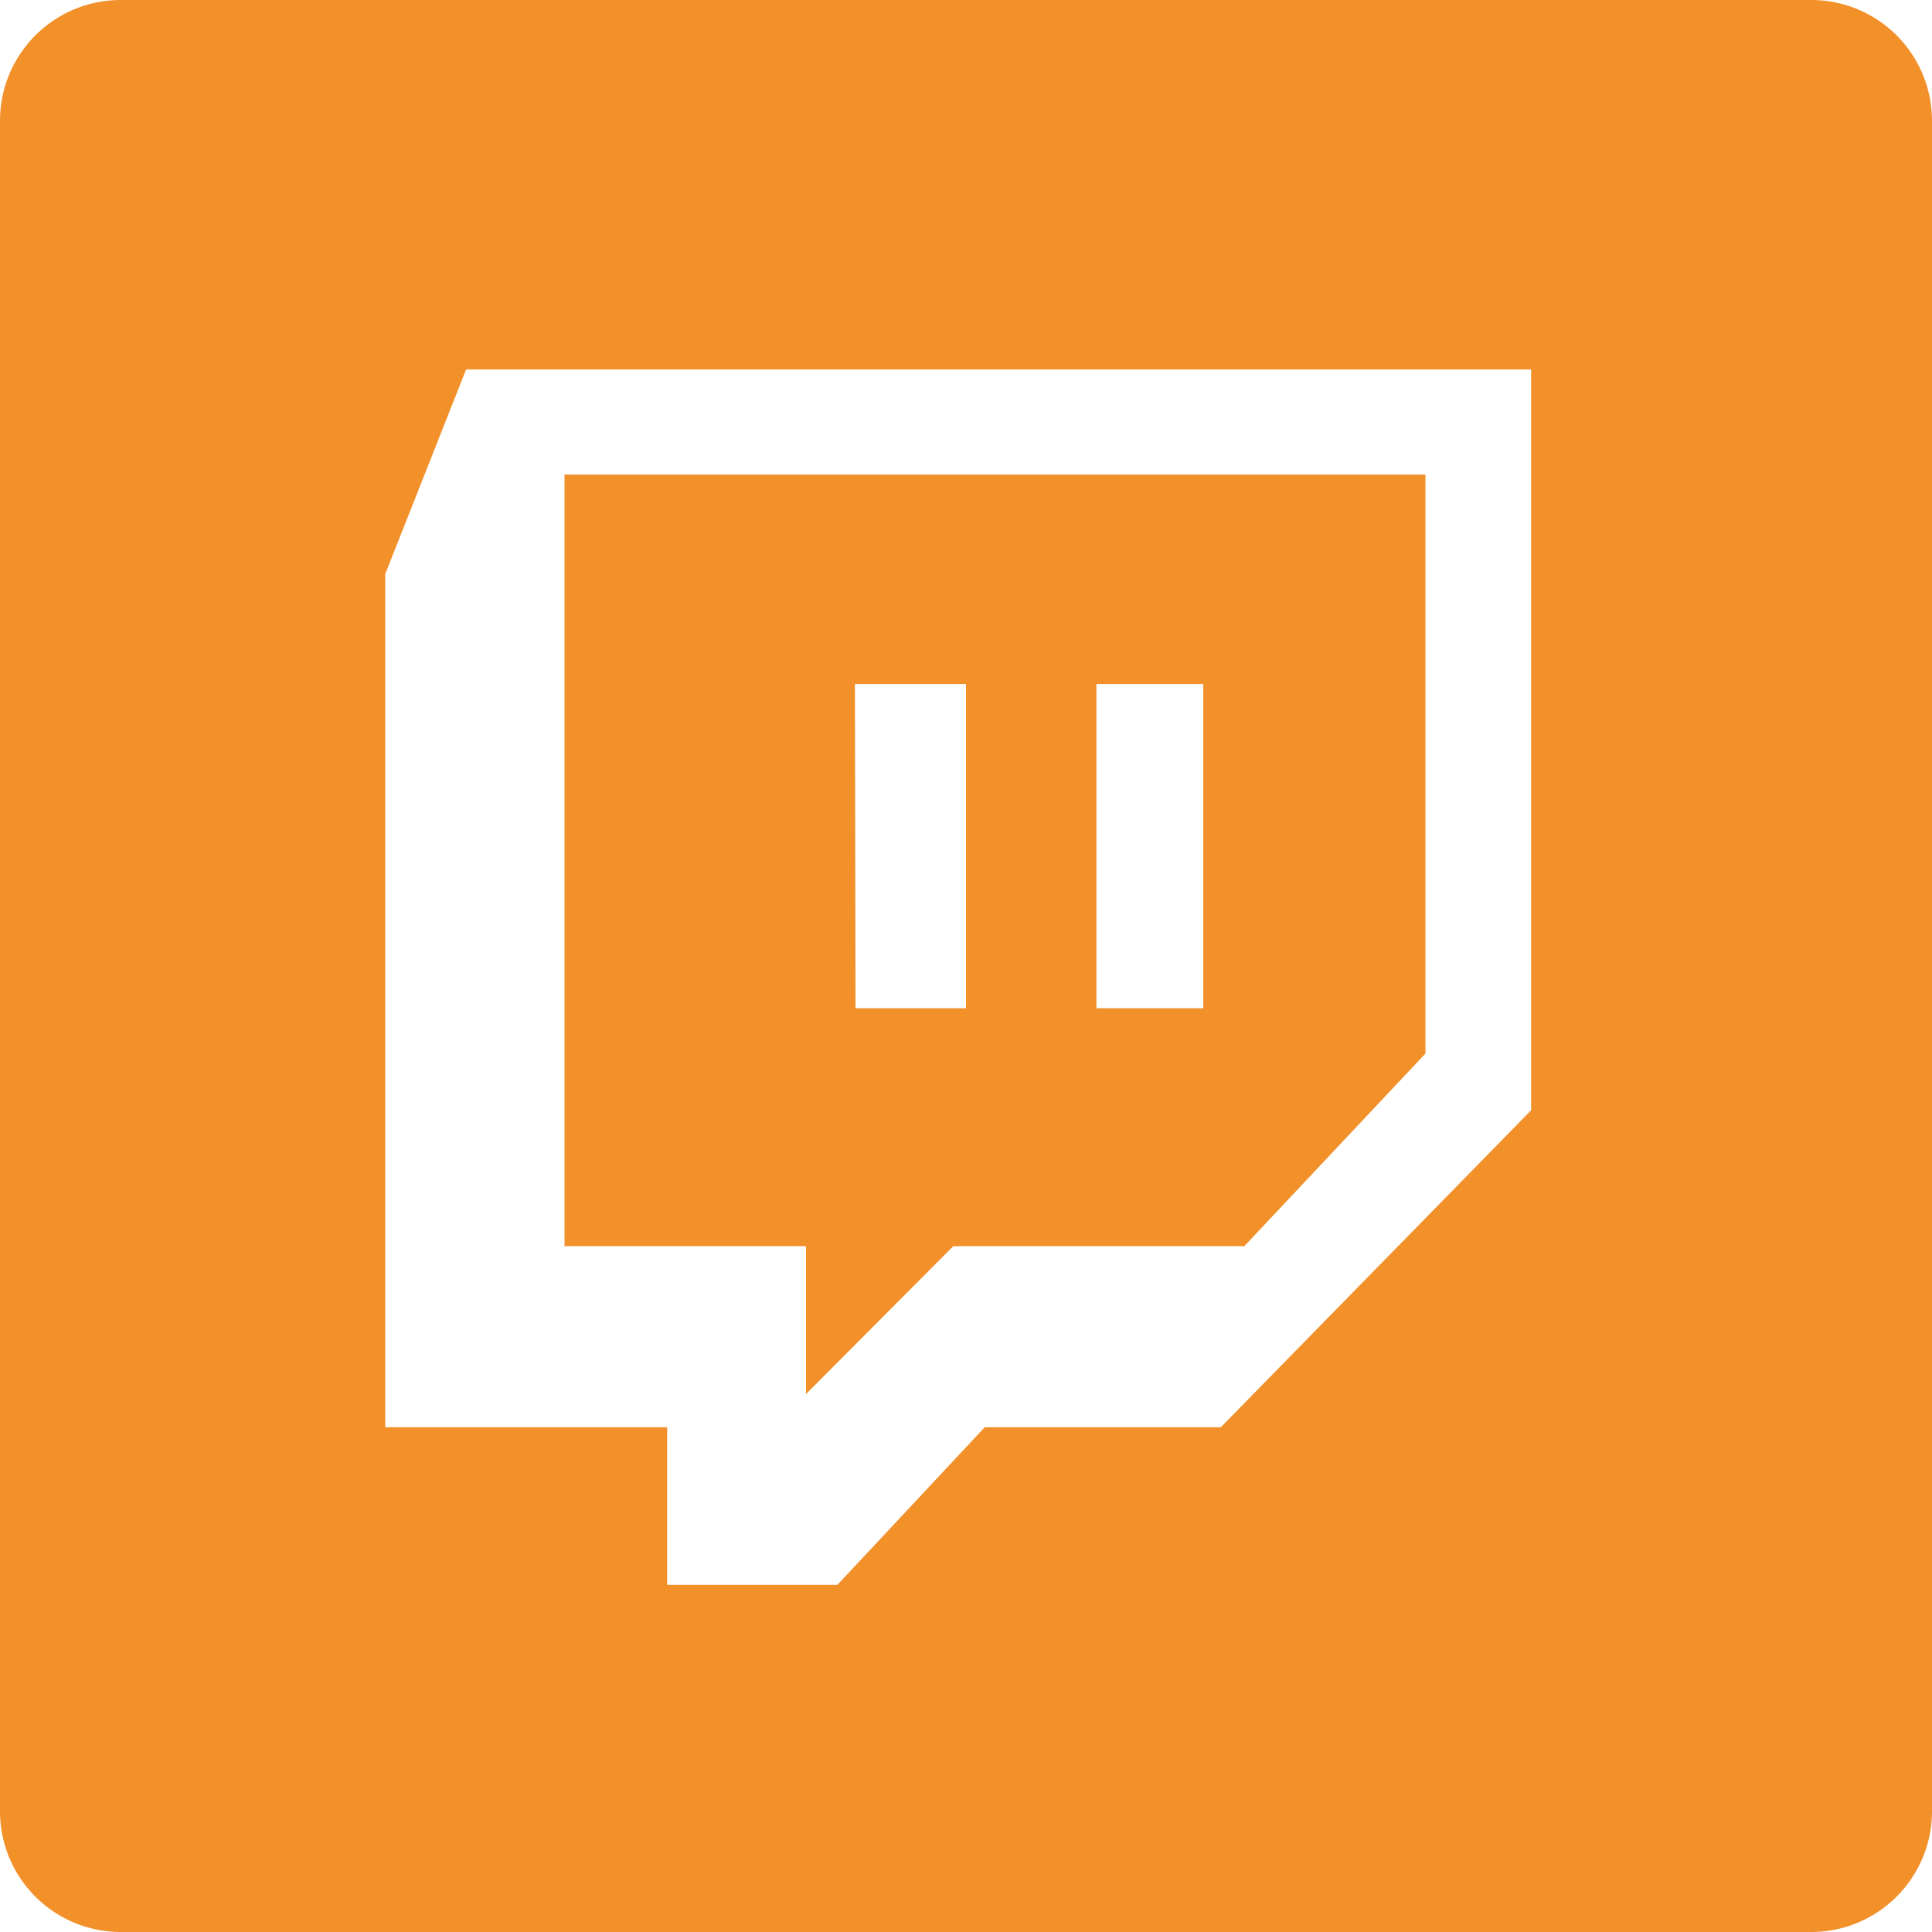
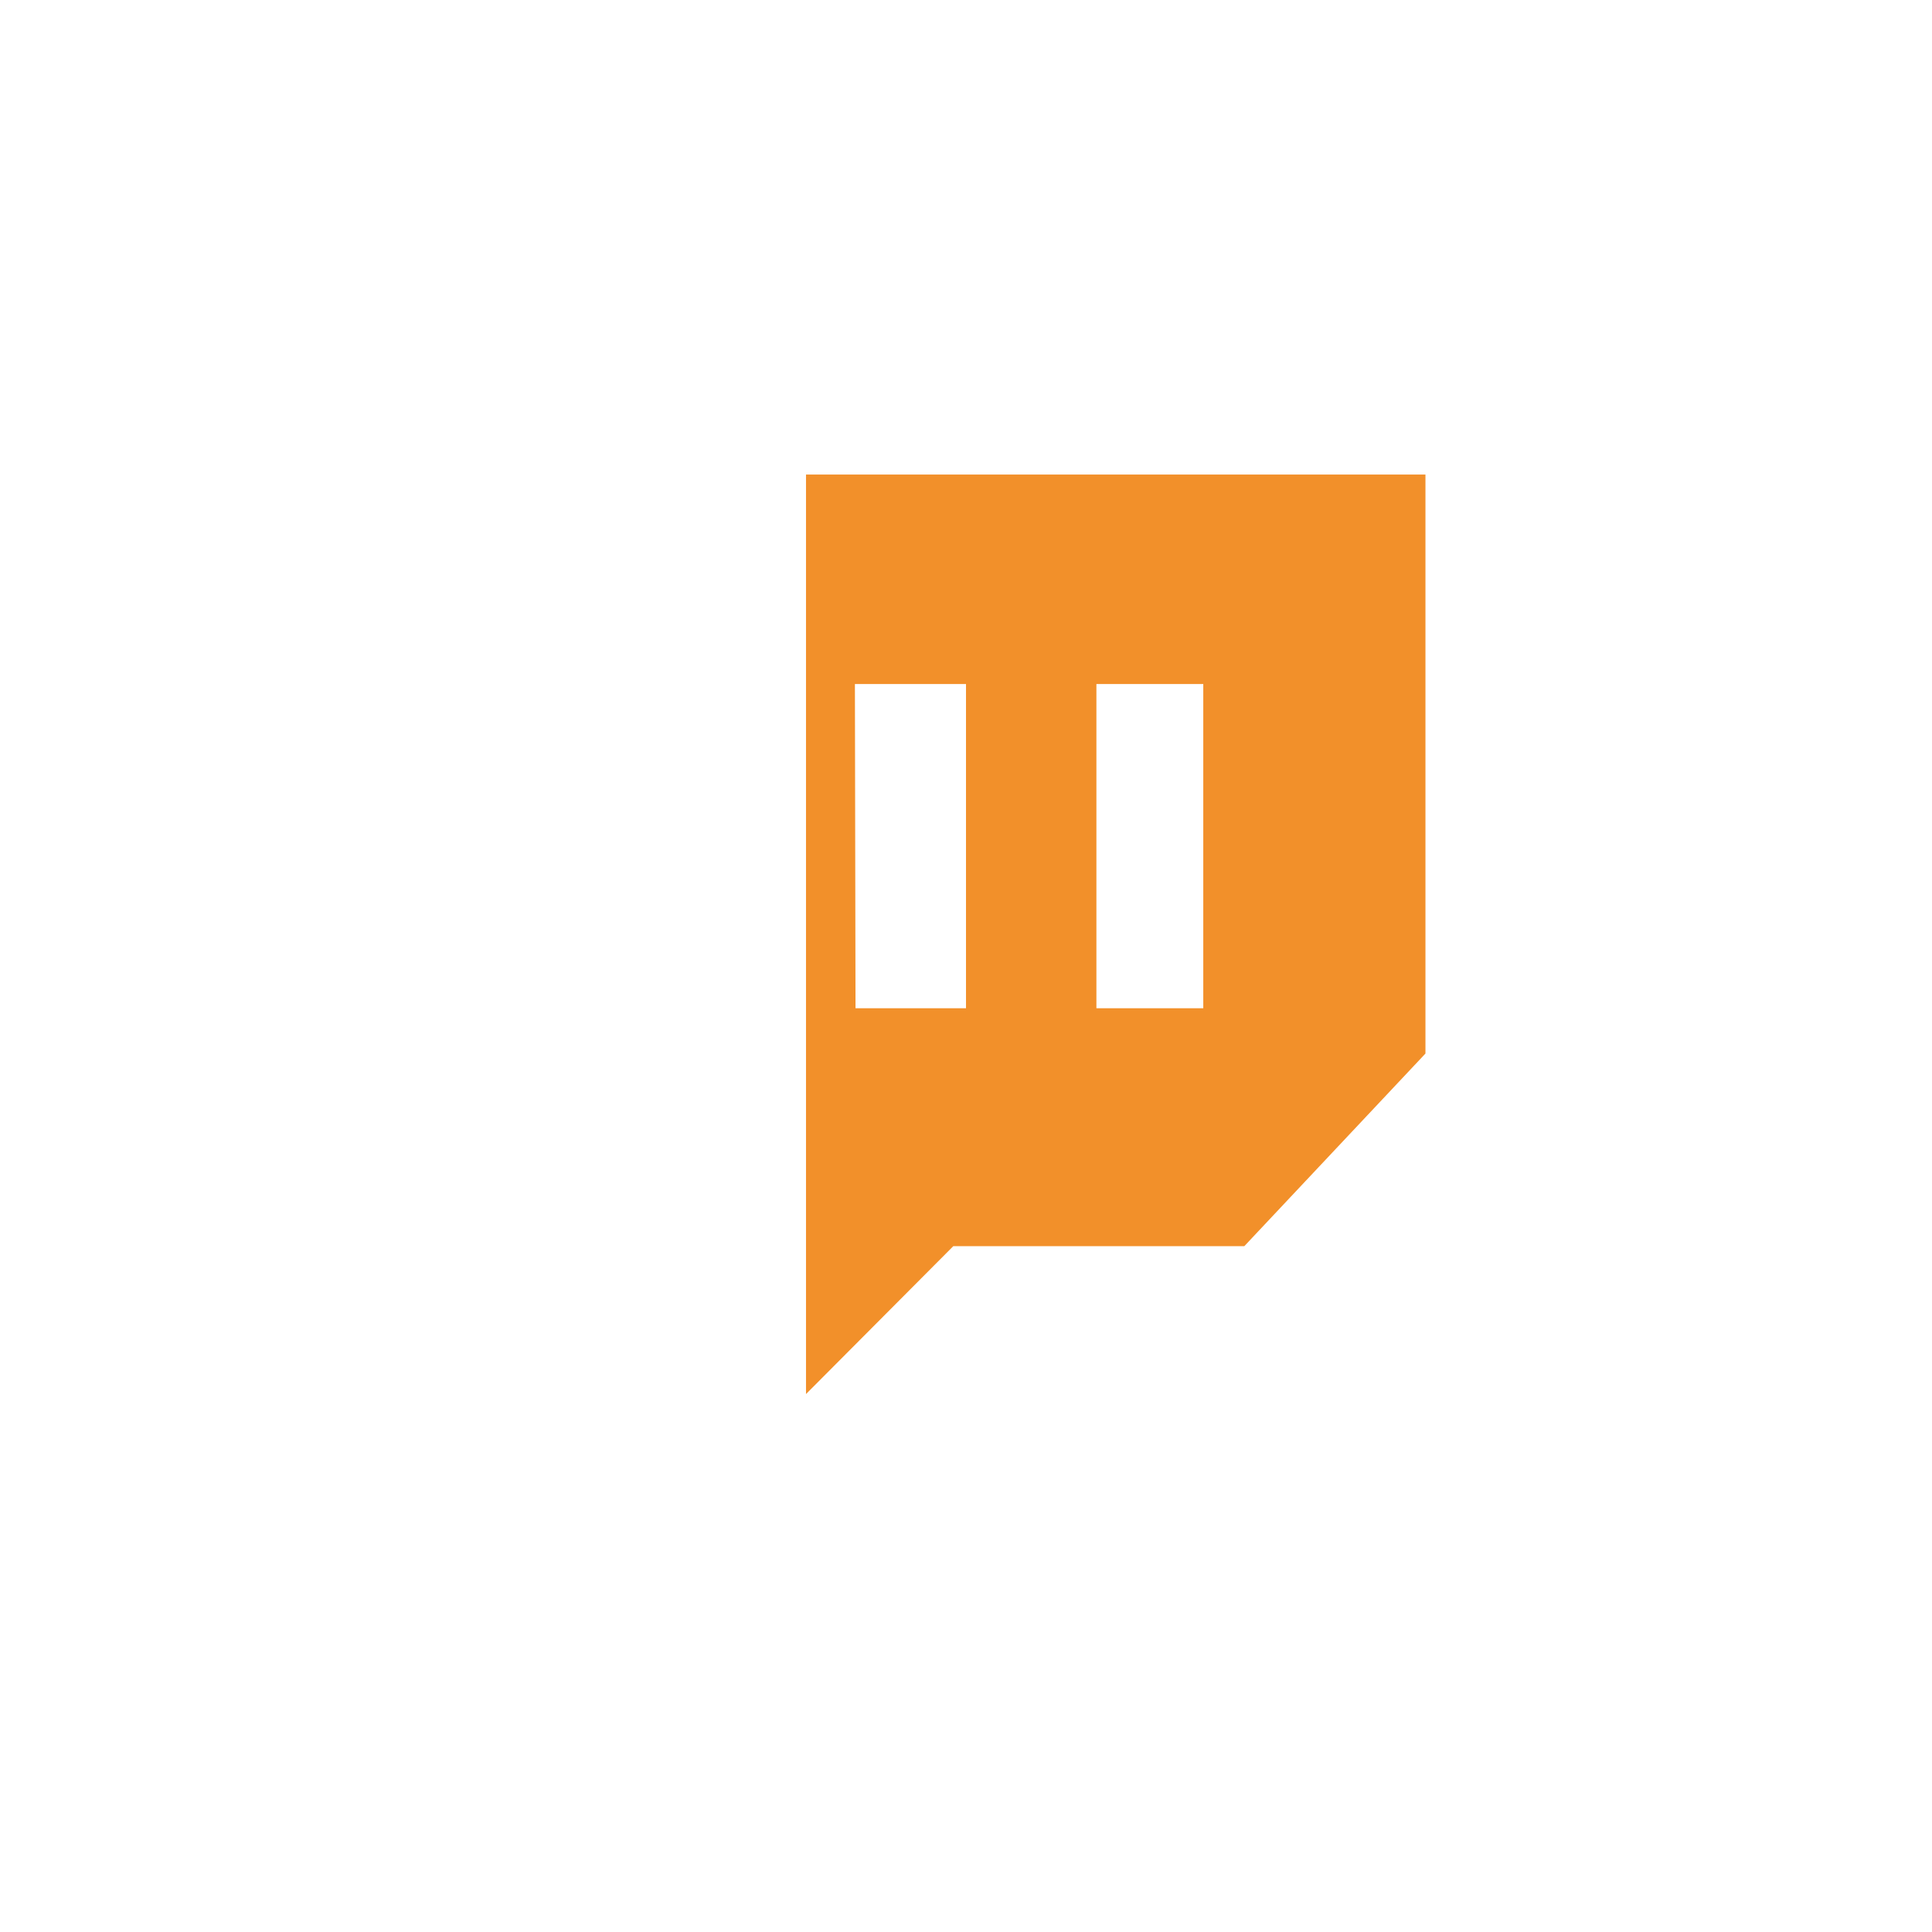
<svg xmlns="http://www.w3.org/2000/svg" viewBox="0 0 32 32">
  <defs>
    <style>.cls-1{fill:#f2902a;}</style>
  </defs>
  <g id="Livello_2" data-name="Livello 2">
    <g id="Livello_1-2" data-name="Livello 1">
-       <path class="cls-1" d="M13.35,23.09l2.44-2.45h4.82l3-3.19V7.86H9.35V20.64h4Zm4.81-11.76h1.77V16.7H18.16Zm-4,0H16V16.7H14.17Z" />
-       <path class="cls-1" d="M30,0H2A2,2,0,0,0,0,2V30a2,2,0,0,0,2,2H30a2,2,0,0,0,2-2V2A2,2,0,0,0,30,0ZM6.38,23.64V9.51L7.72,6.12H25.36V18.39l-5.14,5.25H16.31l-2.44,2.61H11.05V23.64Z" />
+       <path class="cls-1" d="M13.35,23.09l2.44-2.45h4.82l3-3.19V7.86H9.35h4Zm4.81-11.76h1.77V16.7H18.16Zm-4,0H16V16.7H14.17Z" />
    </g>
  </g>
</svg>